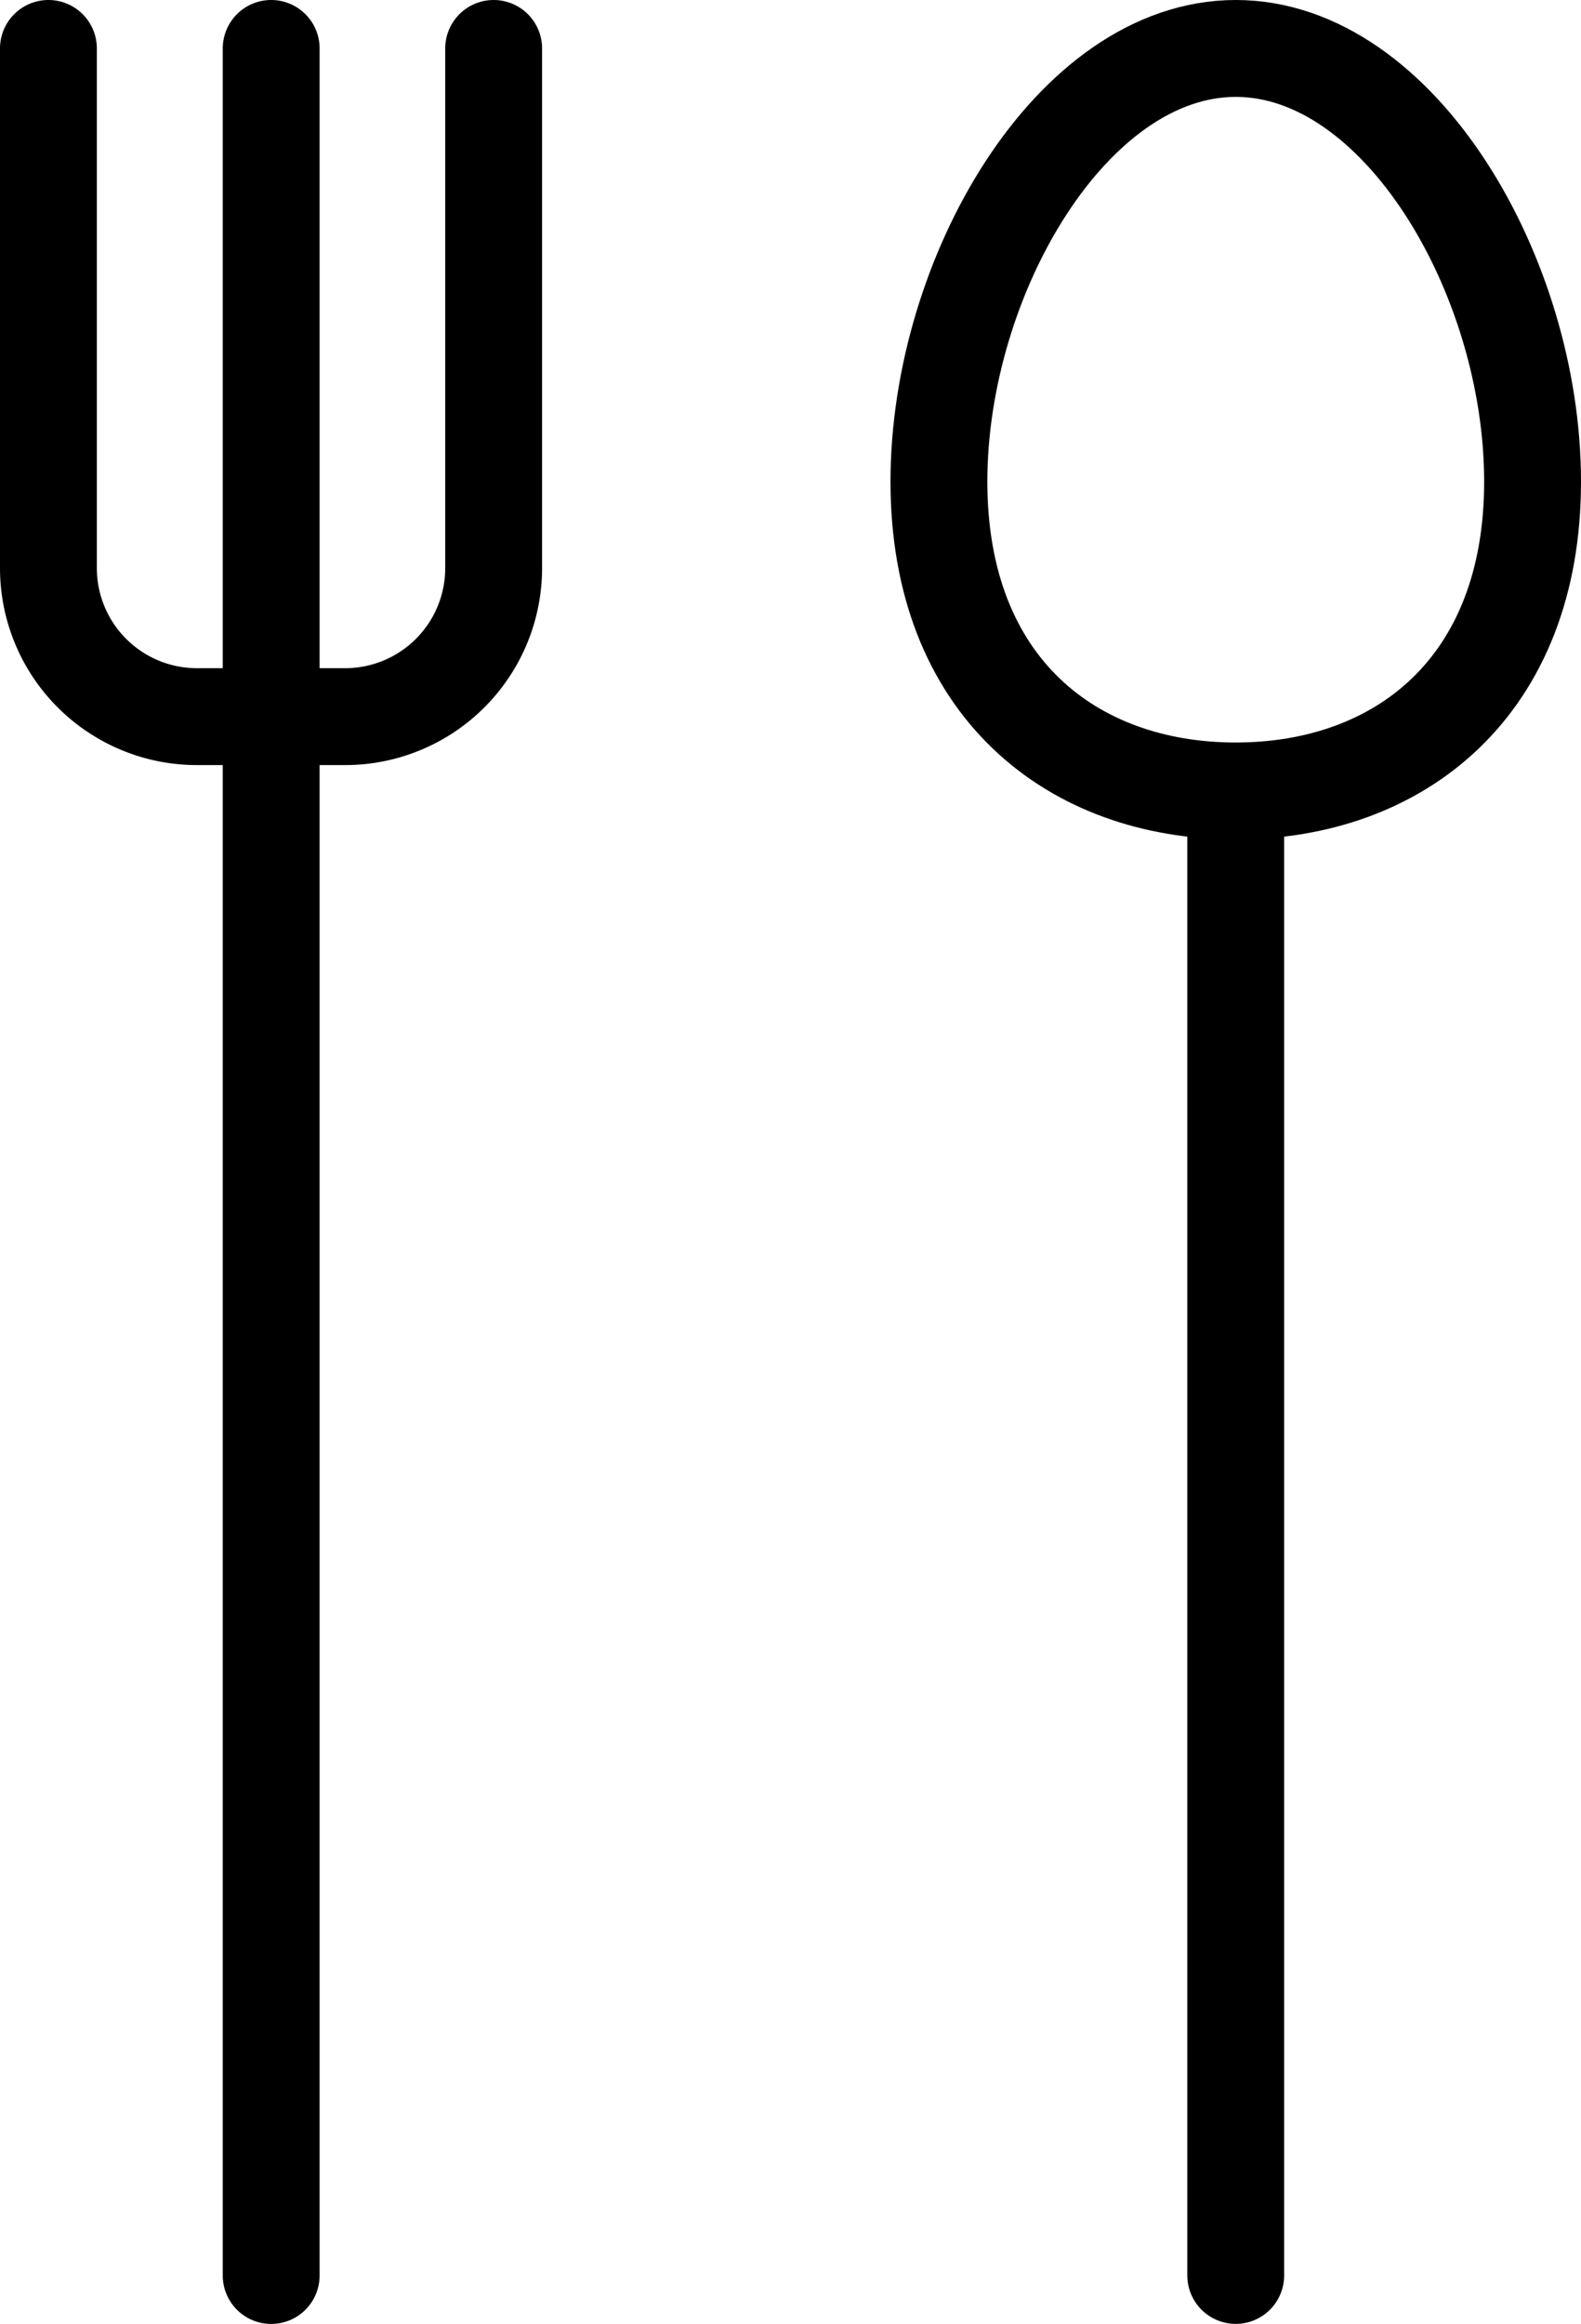
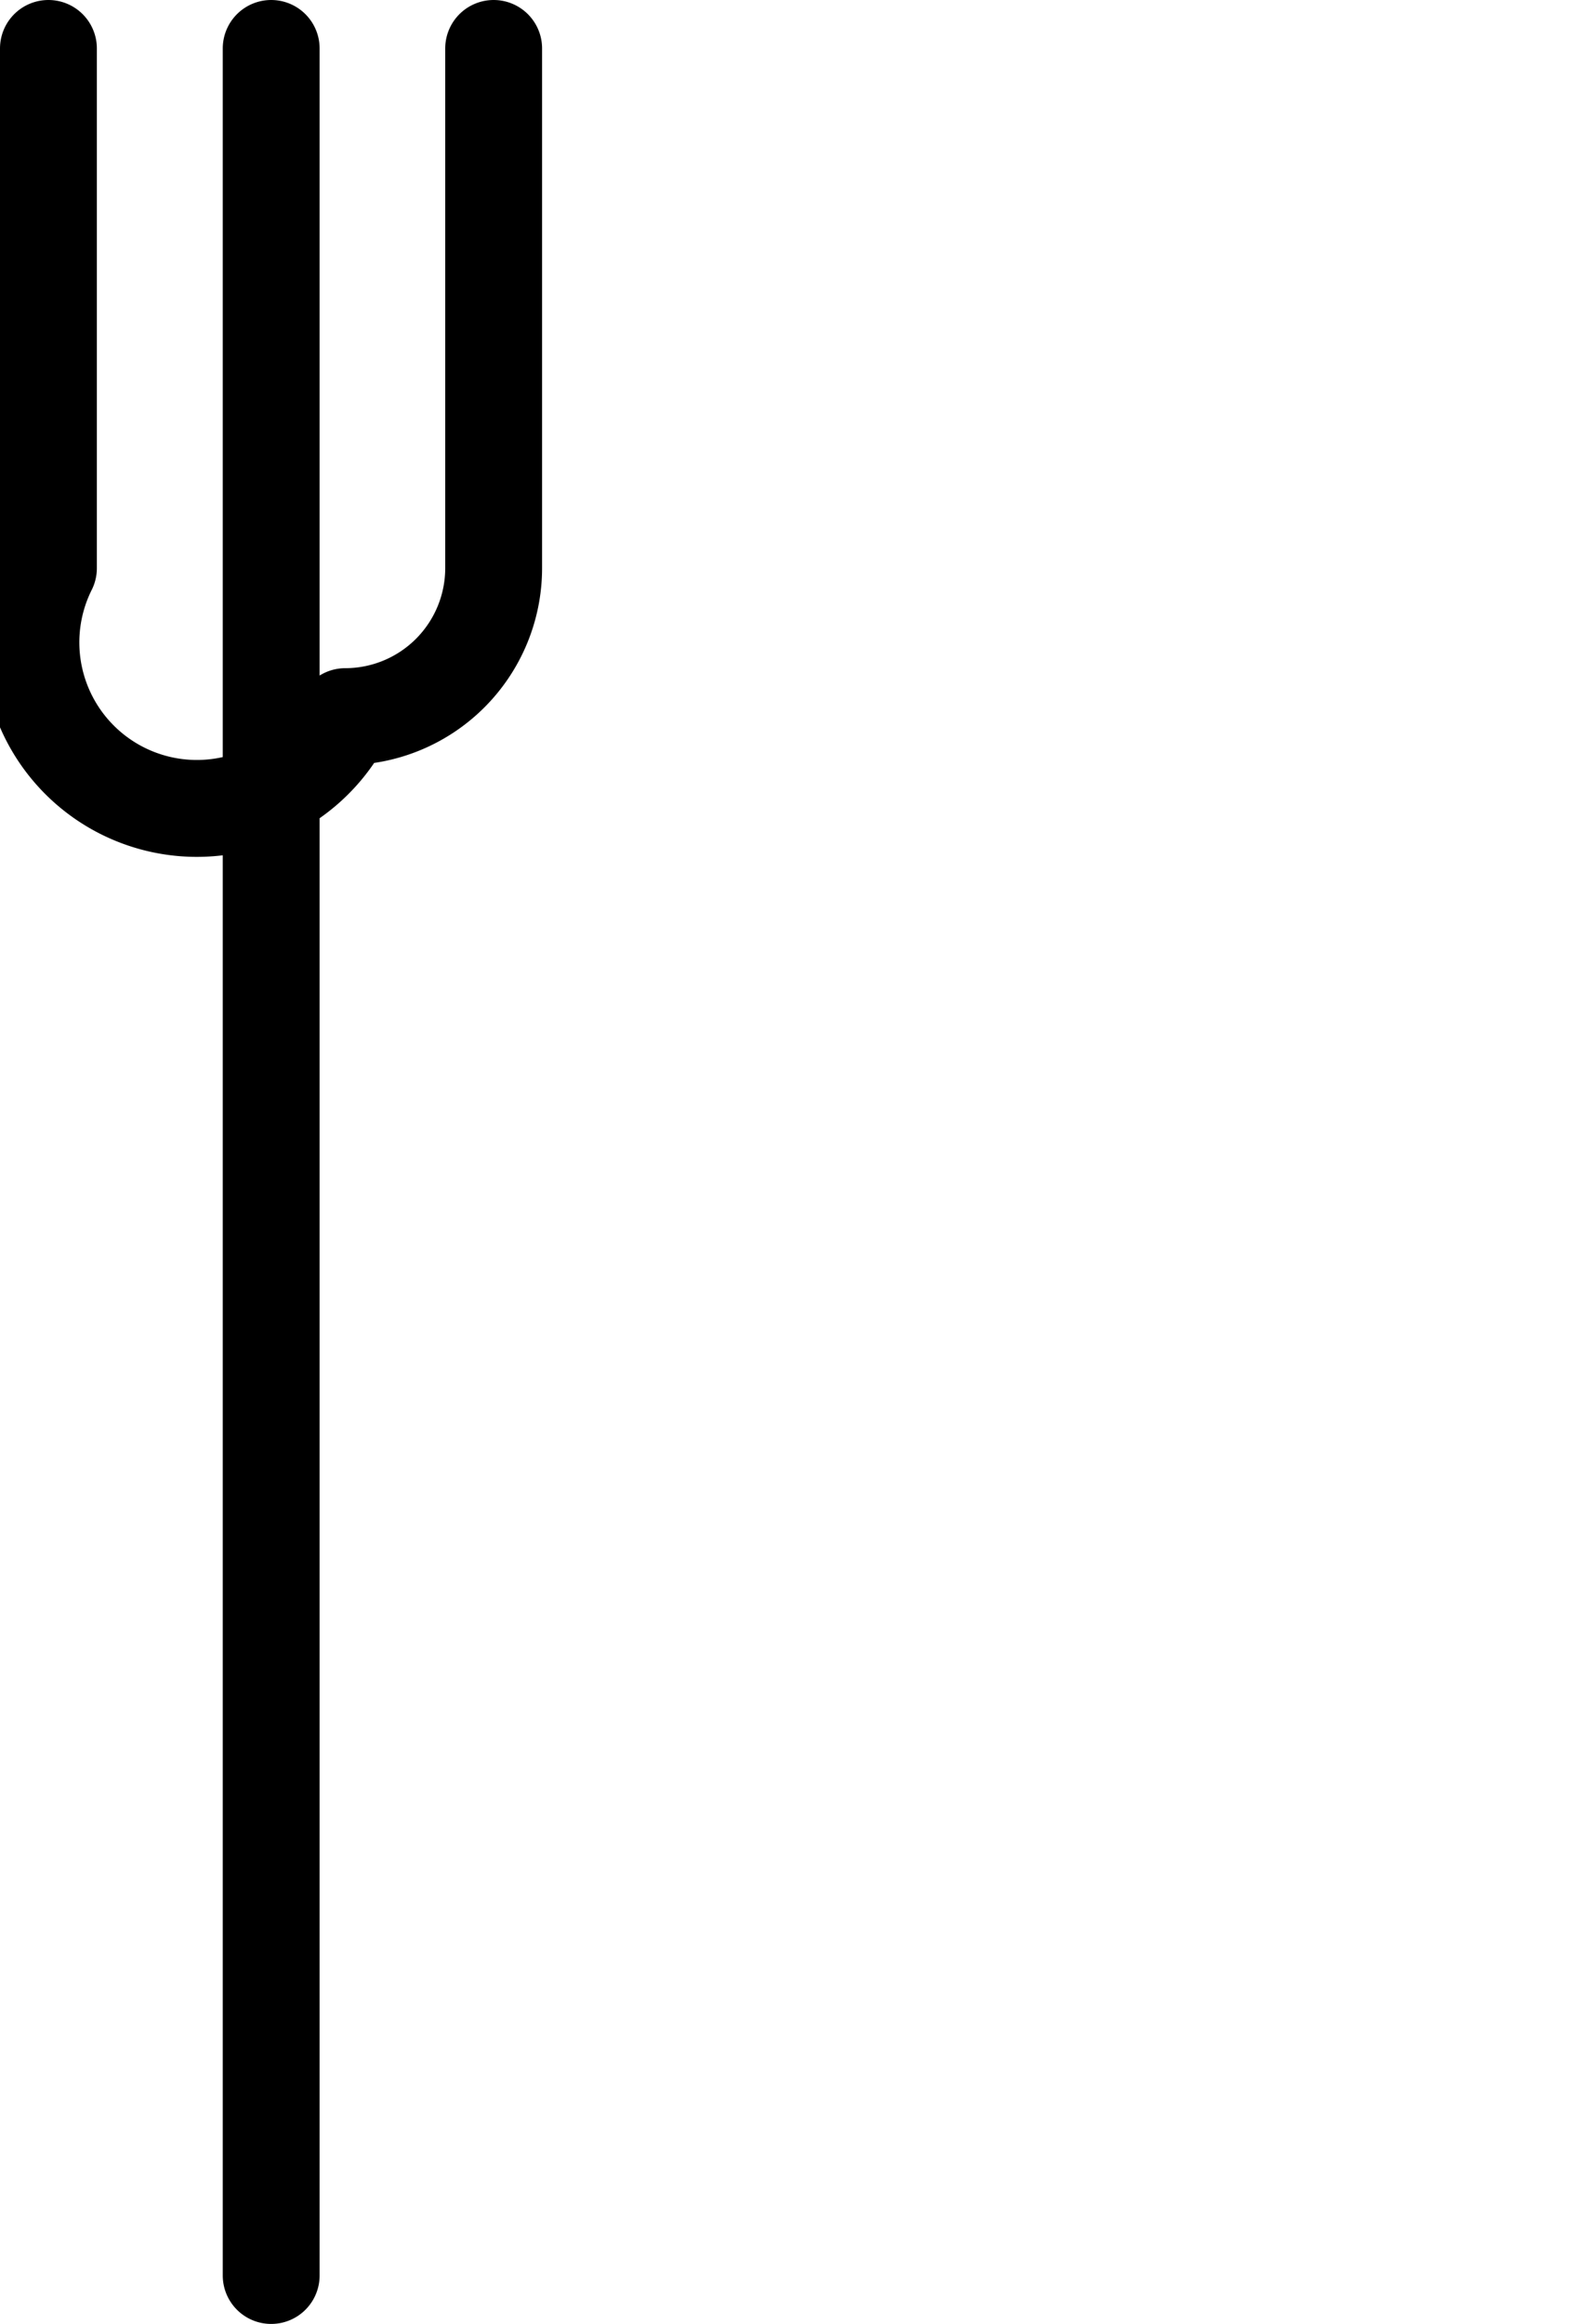
<svg xmlns="http://www.w3.org/2000/svg" width="32.648" height="47.965" viewBox="0 0 32.648 47.965">
  <g id="Group_1734" data-name="Group 1734" transform="translate(-12 -1.009)">
-     <path id="Path_1040" data-name="Path 1040" d="M22.194,2.009V12.736A3.066,3.066,0,0,1,19.13,15.8H16.065A3.066,3.066,0,0,1,13,12.736V2.009m4.6,0V47.974" fill="none" stroke="#000" stroke-linecap="round" stroke-linejoin="round" stroke-width="2" />
-     <path id="Path_1041" data-name="Path 1041" d="M49.259,10.949c0,4.232-2.745,6.385-6.13,6.385S37,15.181,37,10.949s2.745-8.94,6.13-8.94S49.259,6.718,49.259,10.949Zm-6.13,6.385V47.973" transform="translate(-5.611)" fill="none" stroke="#000" stroke-linecap="round" stroke-linejoin="round" stroke-width="2" />
+     <path id="Path_1040" data-name="Path 1040" d="M22.194,2.009V12.736A3.066,3.066,0,0,1,19.13,15.8A3.066,3.066,0,0,1,13,12.736V2.009m4.6,0V47.974" fill="none" stroke="#000" stroke-linecap="round" stroke-linejoin="round" stroke-width="2" />
  </g>
</svg>